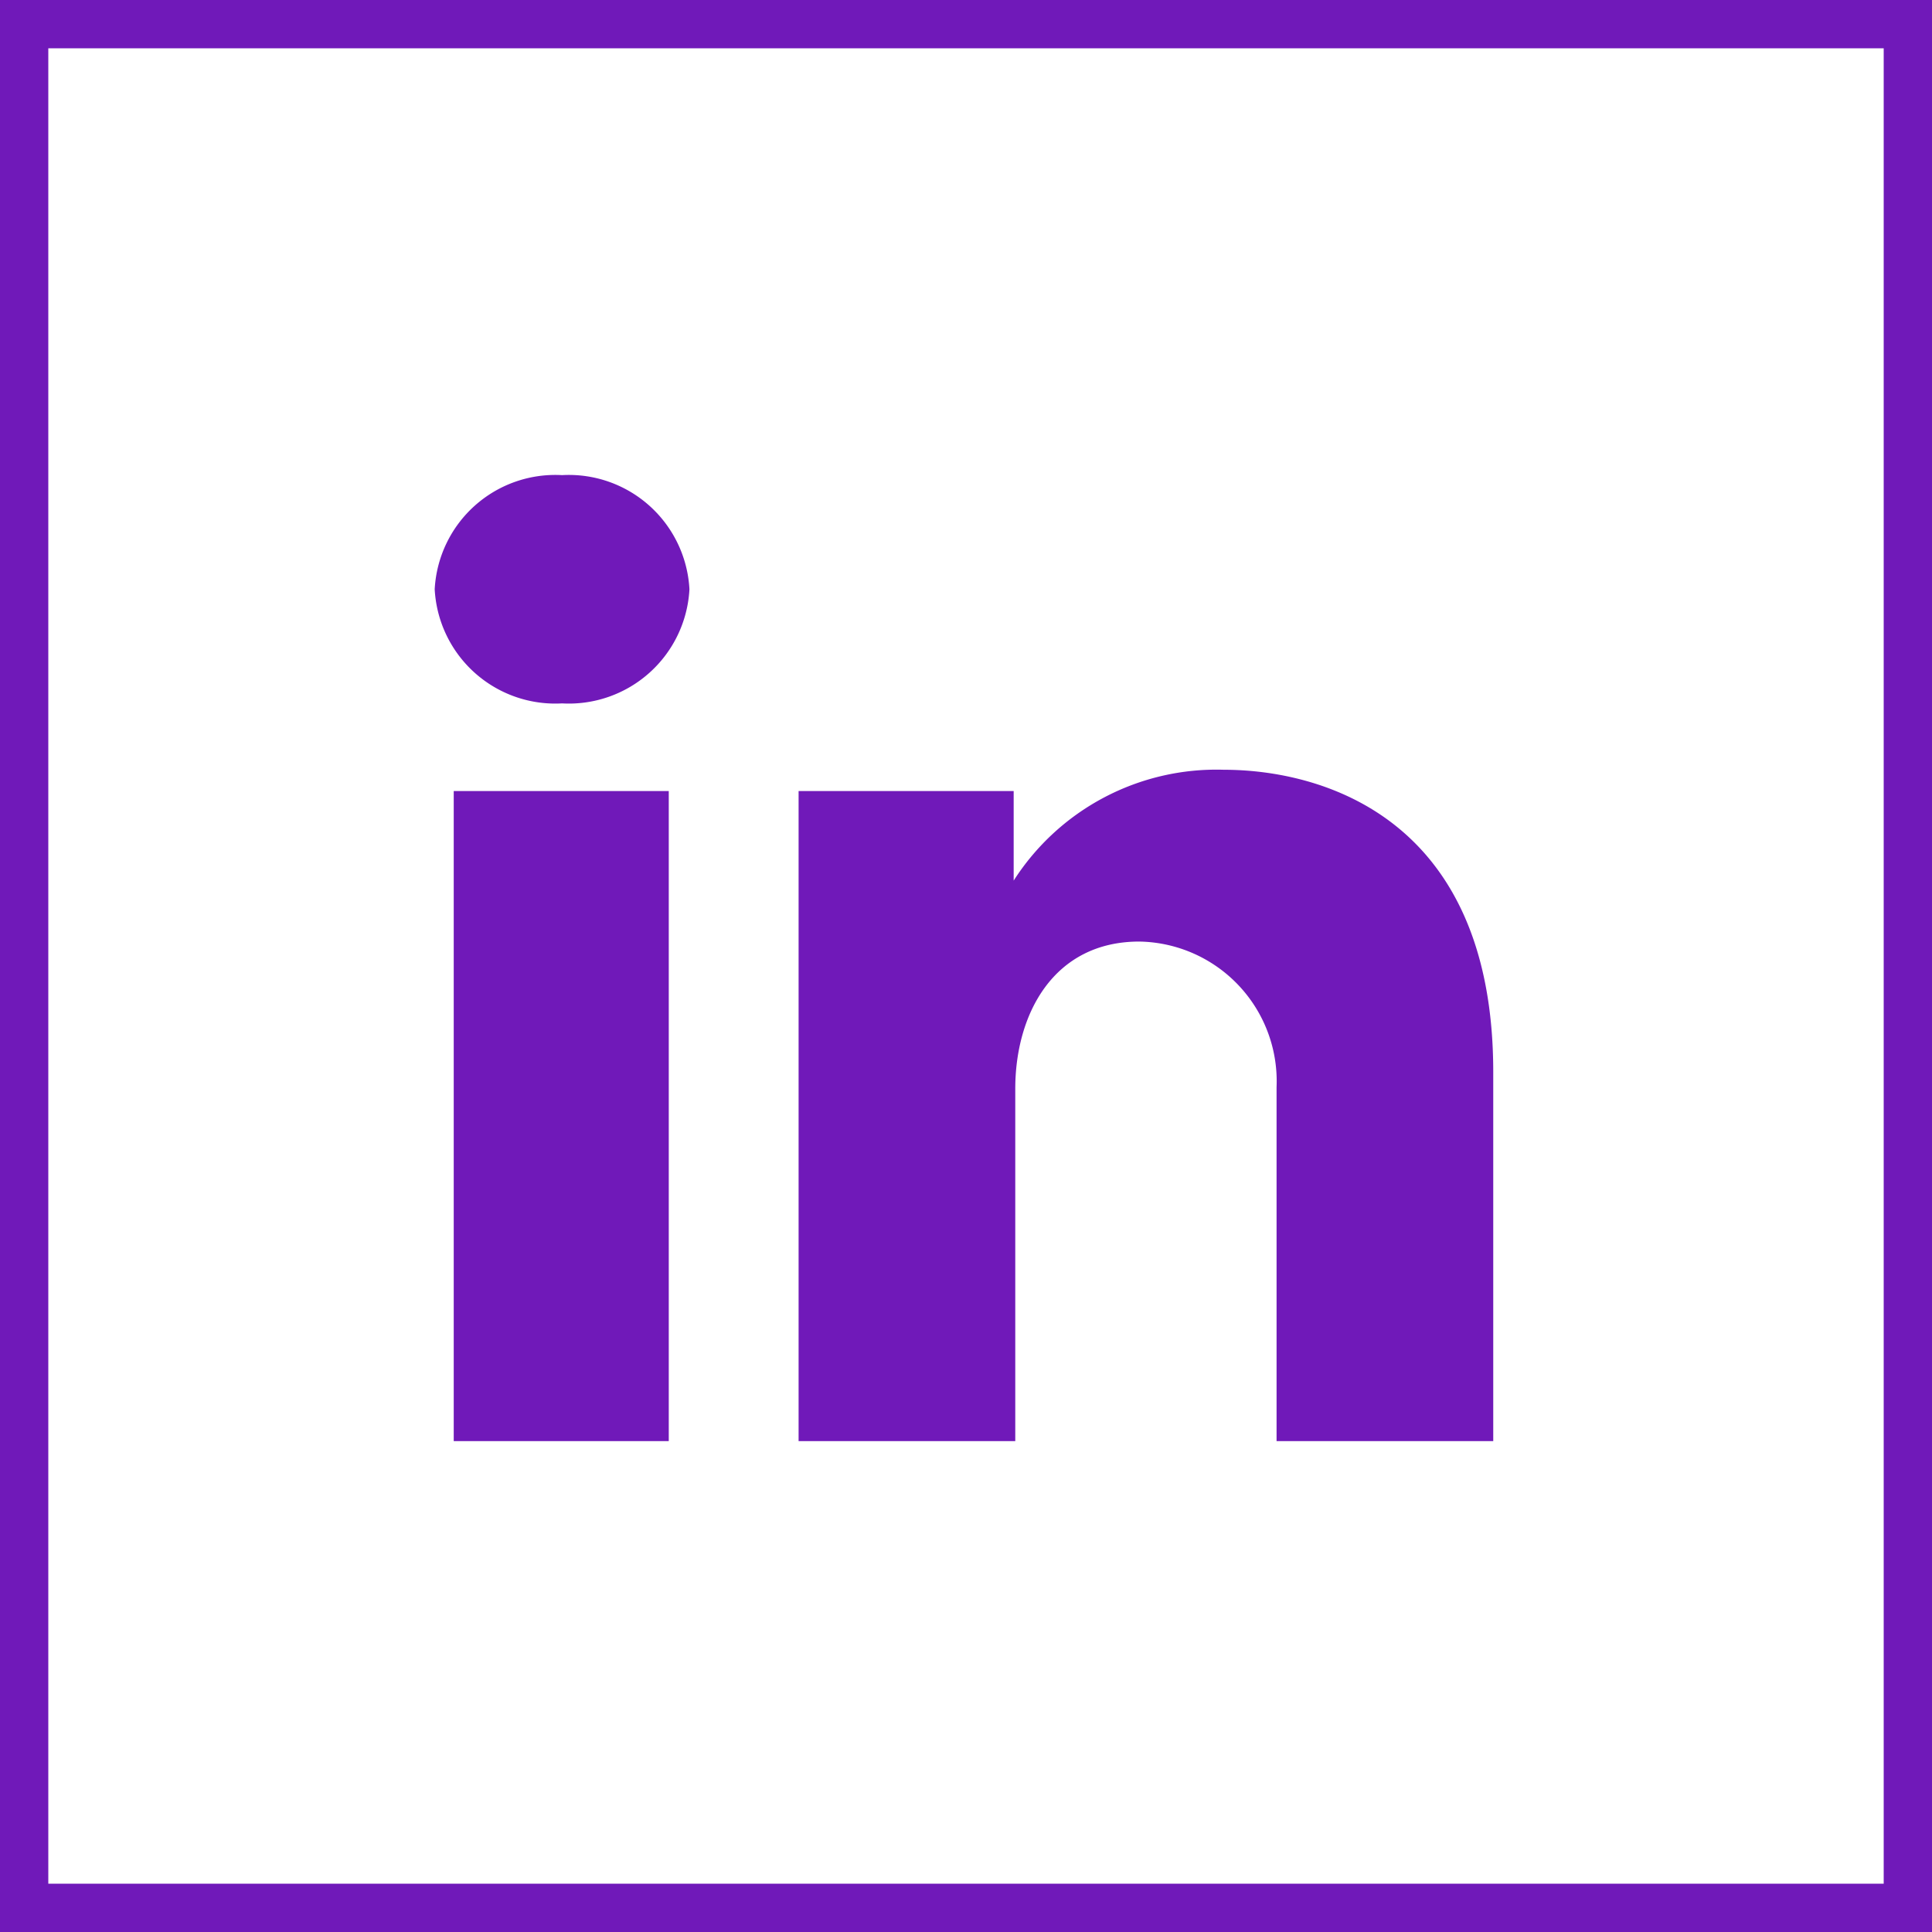
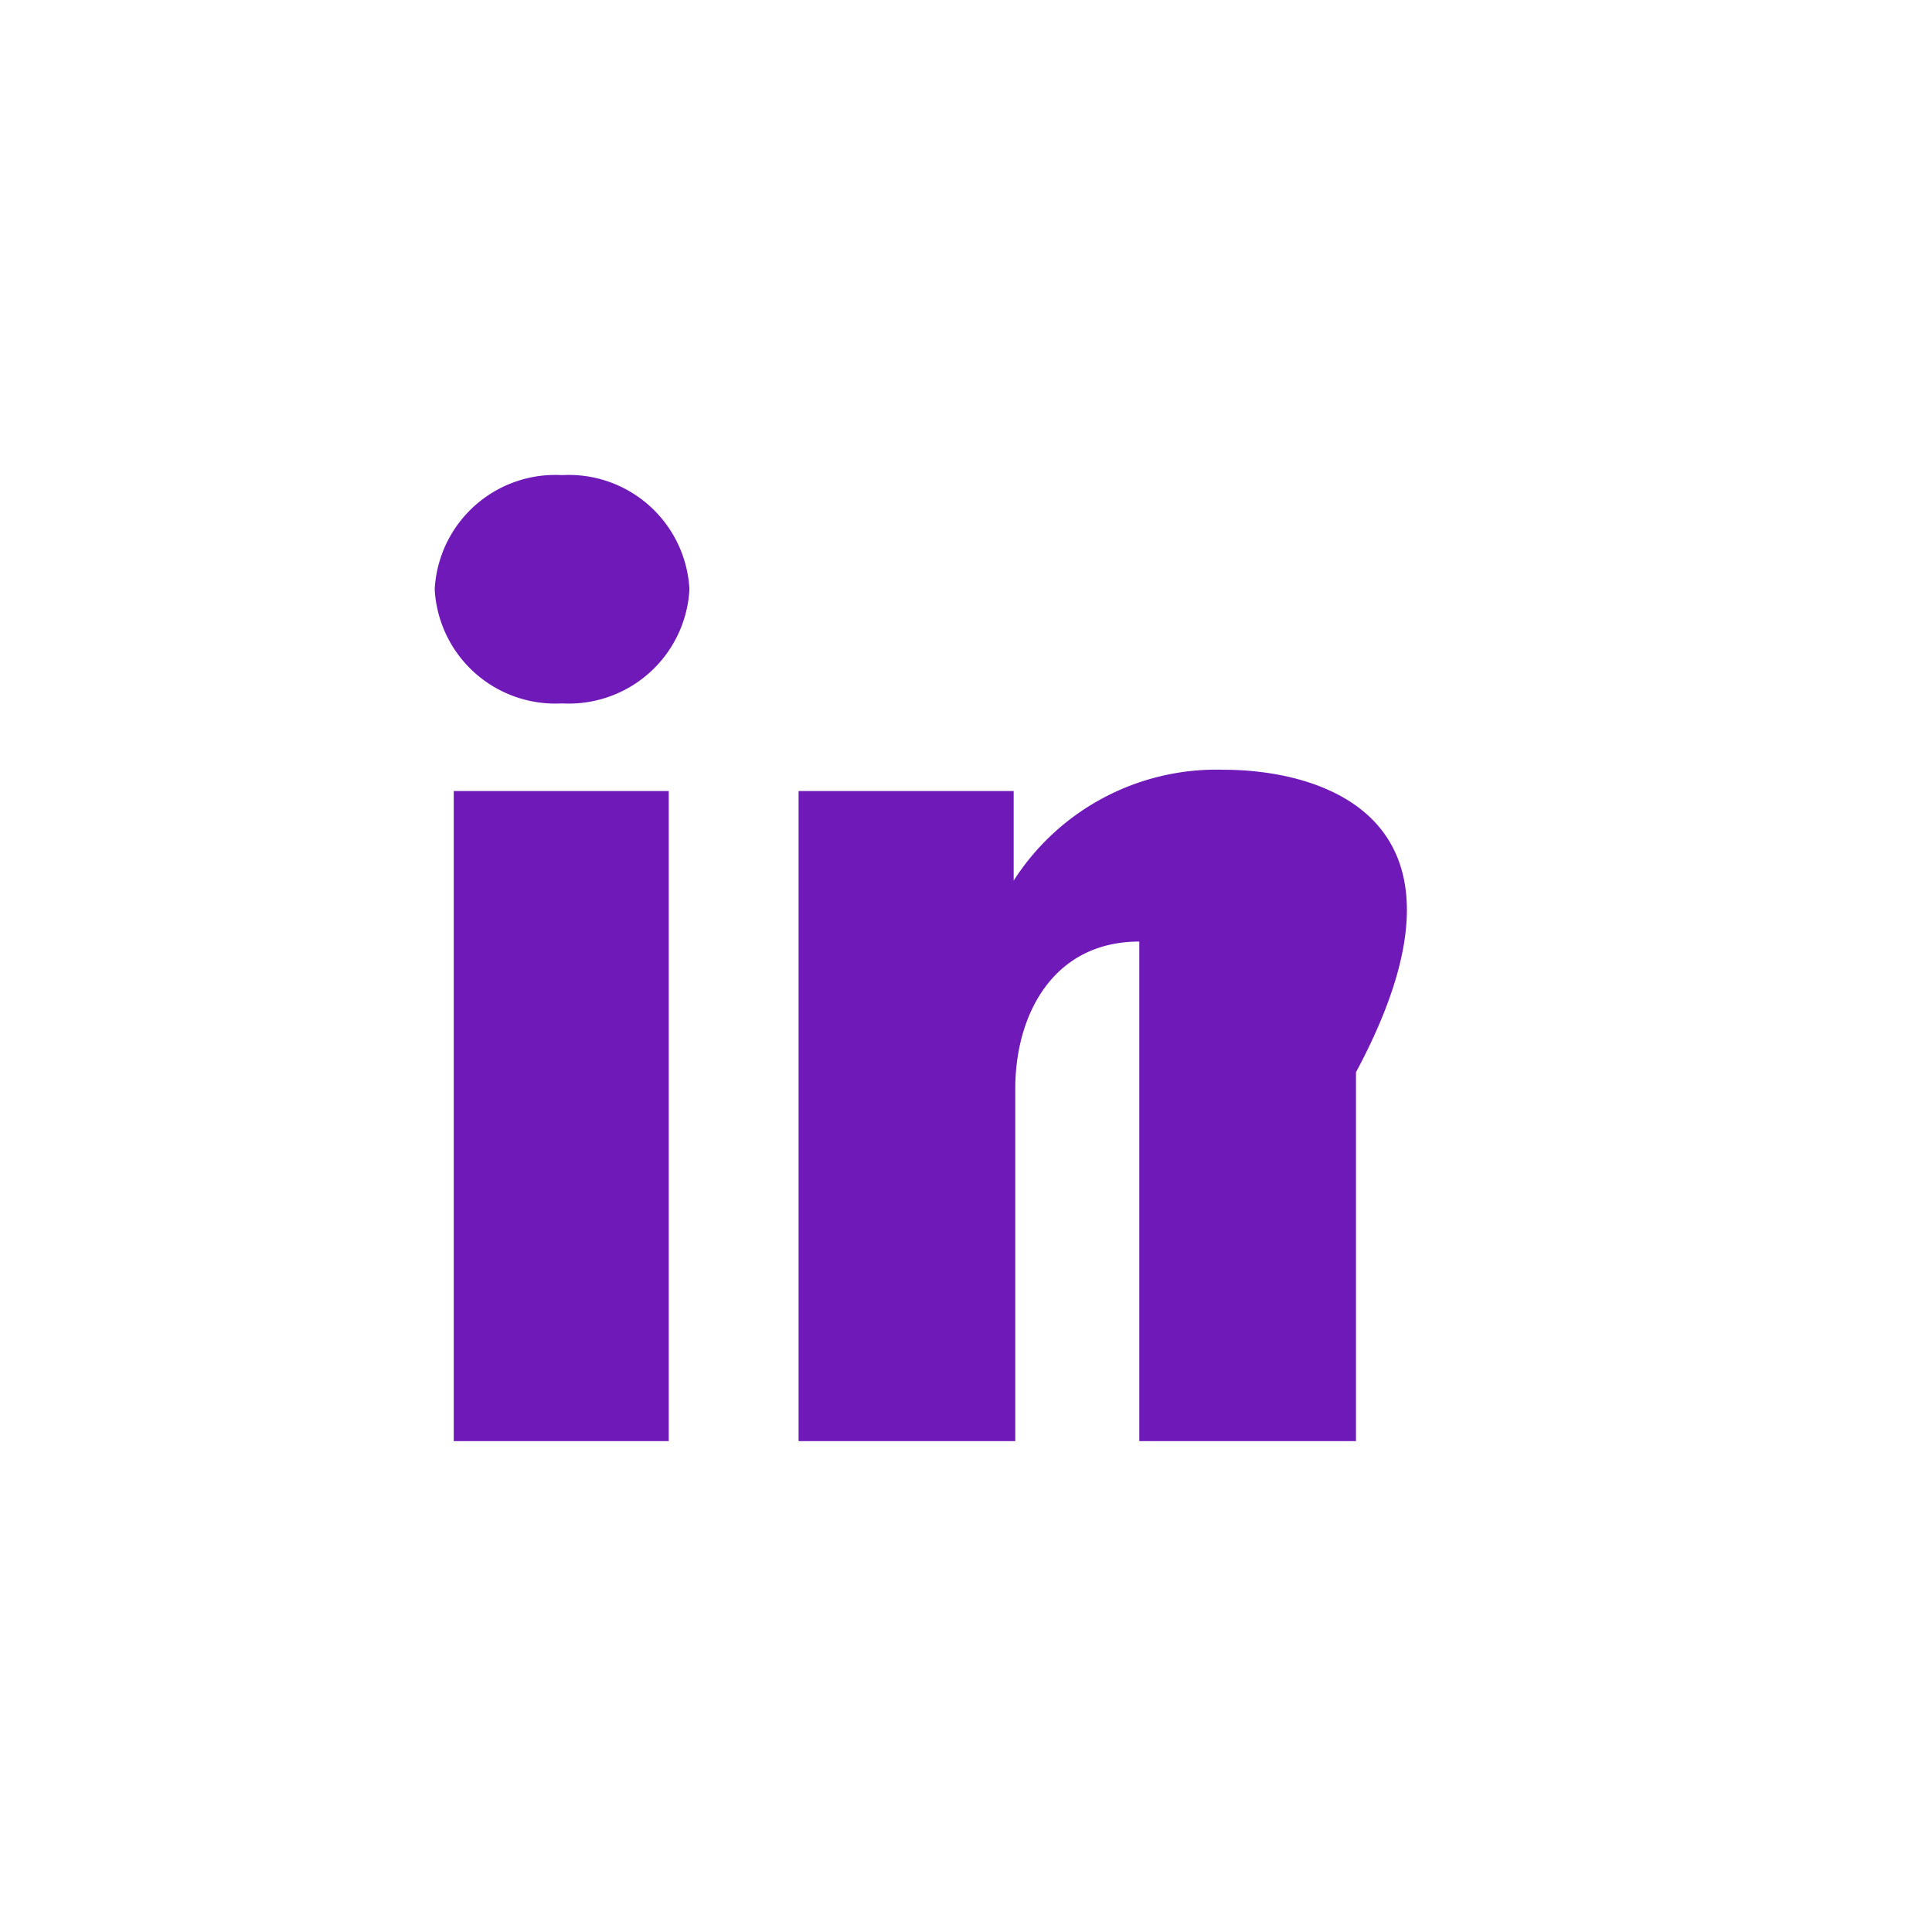
<svg xmlns="http://www.w3.org/2000/svg" id="linkedin" width="40" height="40" viewBox="0 0 40 40">
  <g id="Rectangle_8" data-name="Rectangle 8" fill="none" stroke="#7019b9" stroke-width="1">
    <rect width="40" height="40" stroke="none" />
-     <rect x="0.5" y="0.5" width="39" height="39" fill="none" />
  </g>
-   <path id="layer1" d="M.394,9.141H4.846V22.6H.394ZM16.336,8.7a4.985,4.985,0,0,0-4.349,2.295V9.141H7.534V22.6h4.486V15.305c0-1.541.788-3.048,2.568-3.048a2.892,2.892,0,0,1,2.842,3.014V22.6h4.486V14.963C21.918,9.655,18.322,8.7,16.336,8.7ZM2.637,2.6A2.5,2.5,0,0,0,0,4.963,2.5,2.5,0,0,0,2.637,7.326,2.5,2.5,0,0,0,5.274,4.963,2.5,2.5,0,0,0,2.637,2.6Z" transform="translate(9 7.237)" fill="#7019b9" />
+   <path id="layer1" d="M.394,9.141H4.846V22.6H.394ZM16.336,8.7a4.985,4.985,0,0,0-4.349,2.295V9.141H7.534V22.6h4.486V15.305c0-1.541.788-3.048,2.568-3.048V22.6h4.486V14.963C21.918,9.655,18.322,8.7,16.336,8.7ZM2.637,2.6A2.5,2.5,0,0,0,0,4.963,2.5,2.5,0,0,0,2.637,7.326,2.5,2.5,0,0,0,5.274,4.963,2.5,2.5,0,0,0,2.637,2.6Z" transform="translate(9 7.237)" fill="#7019b9" />
</svg>